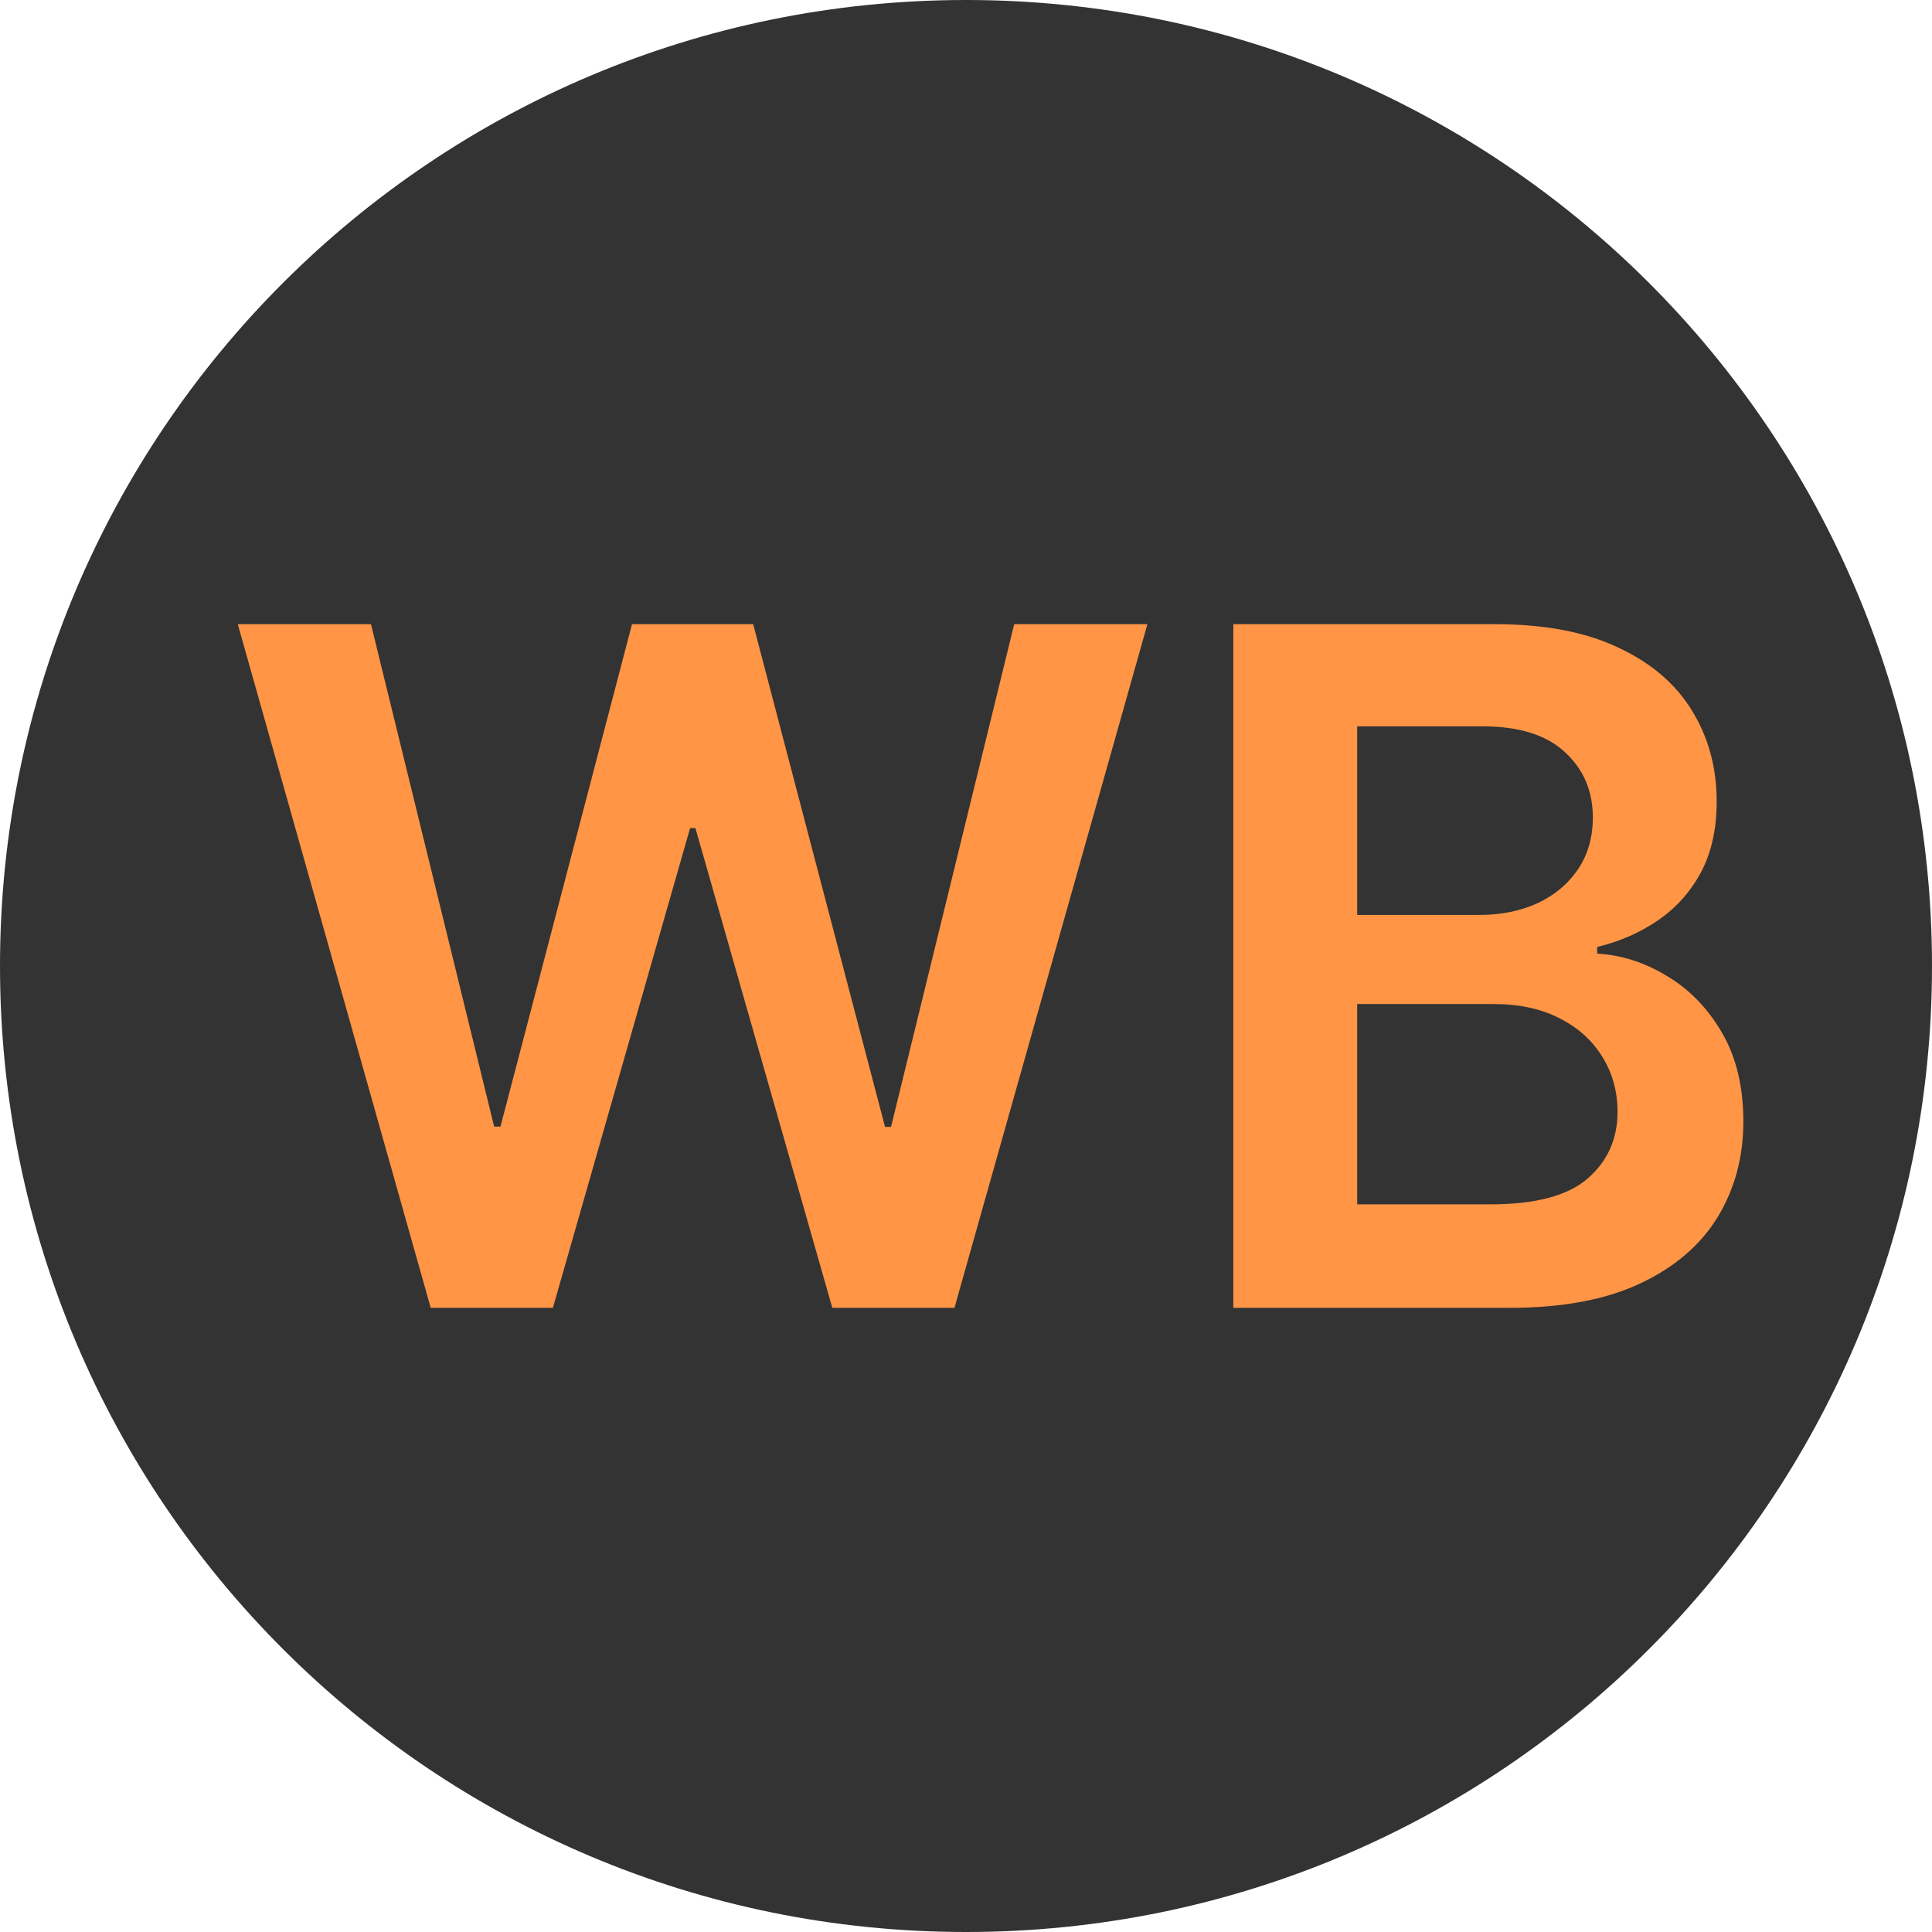
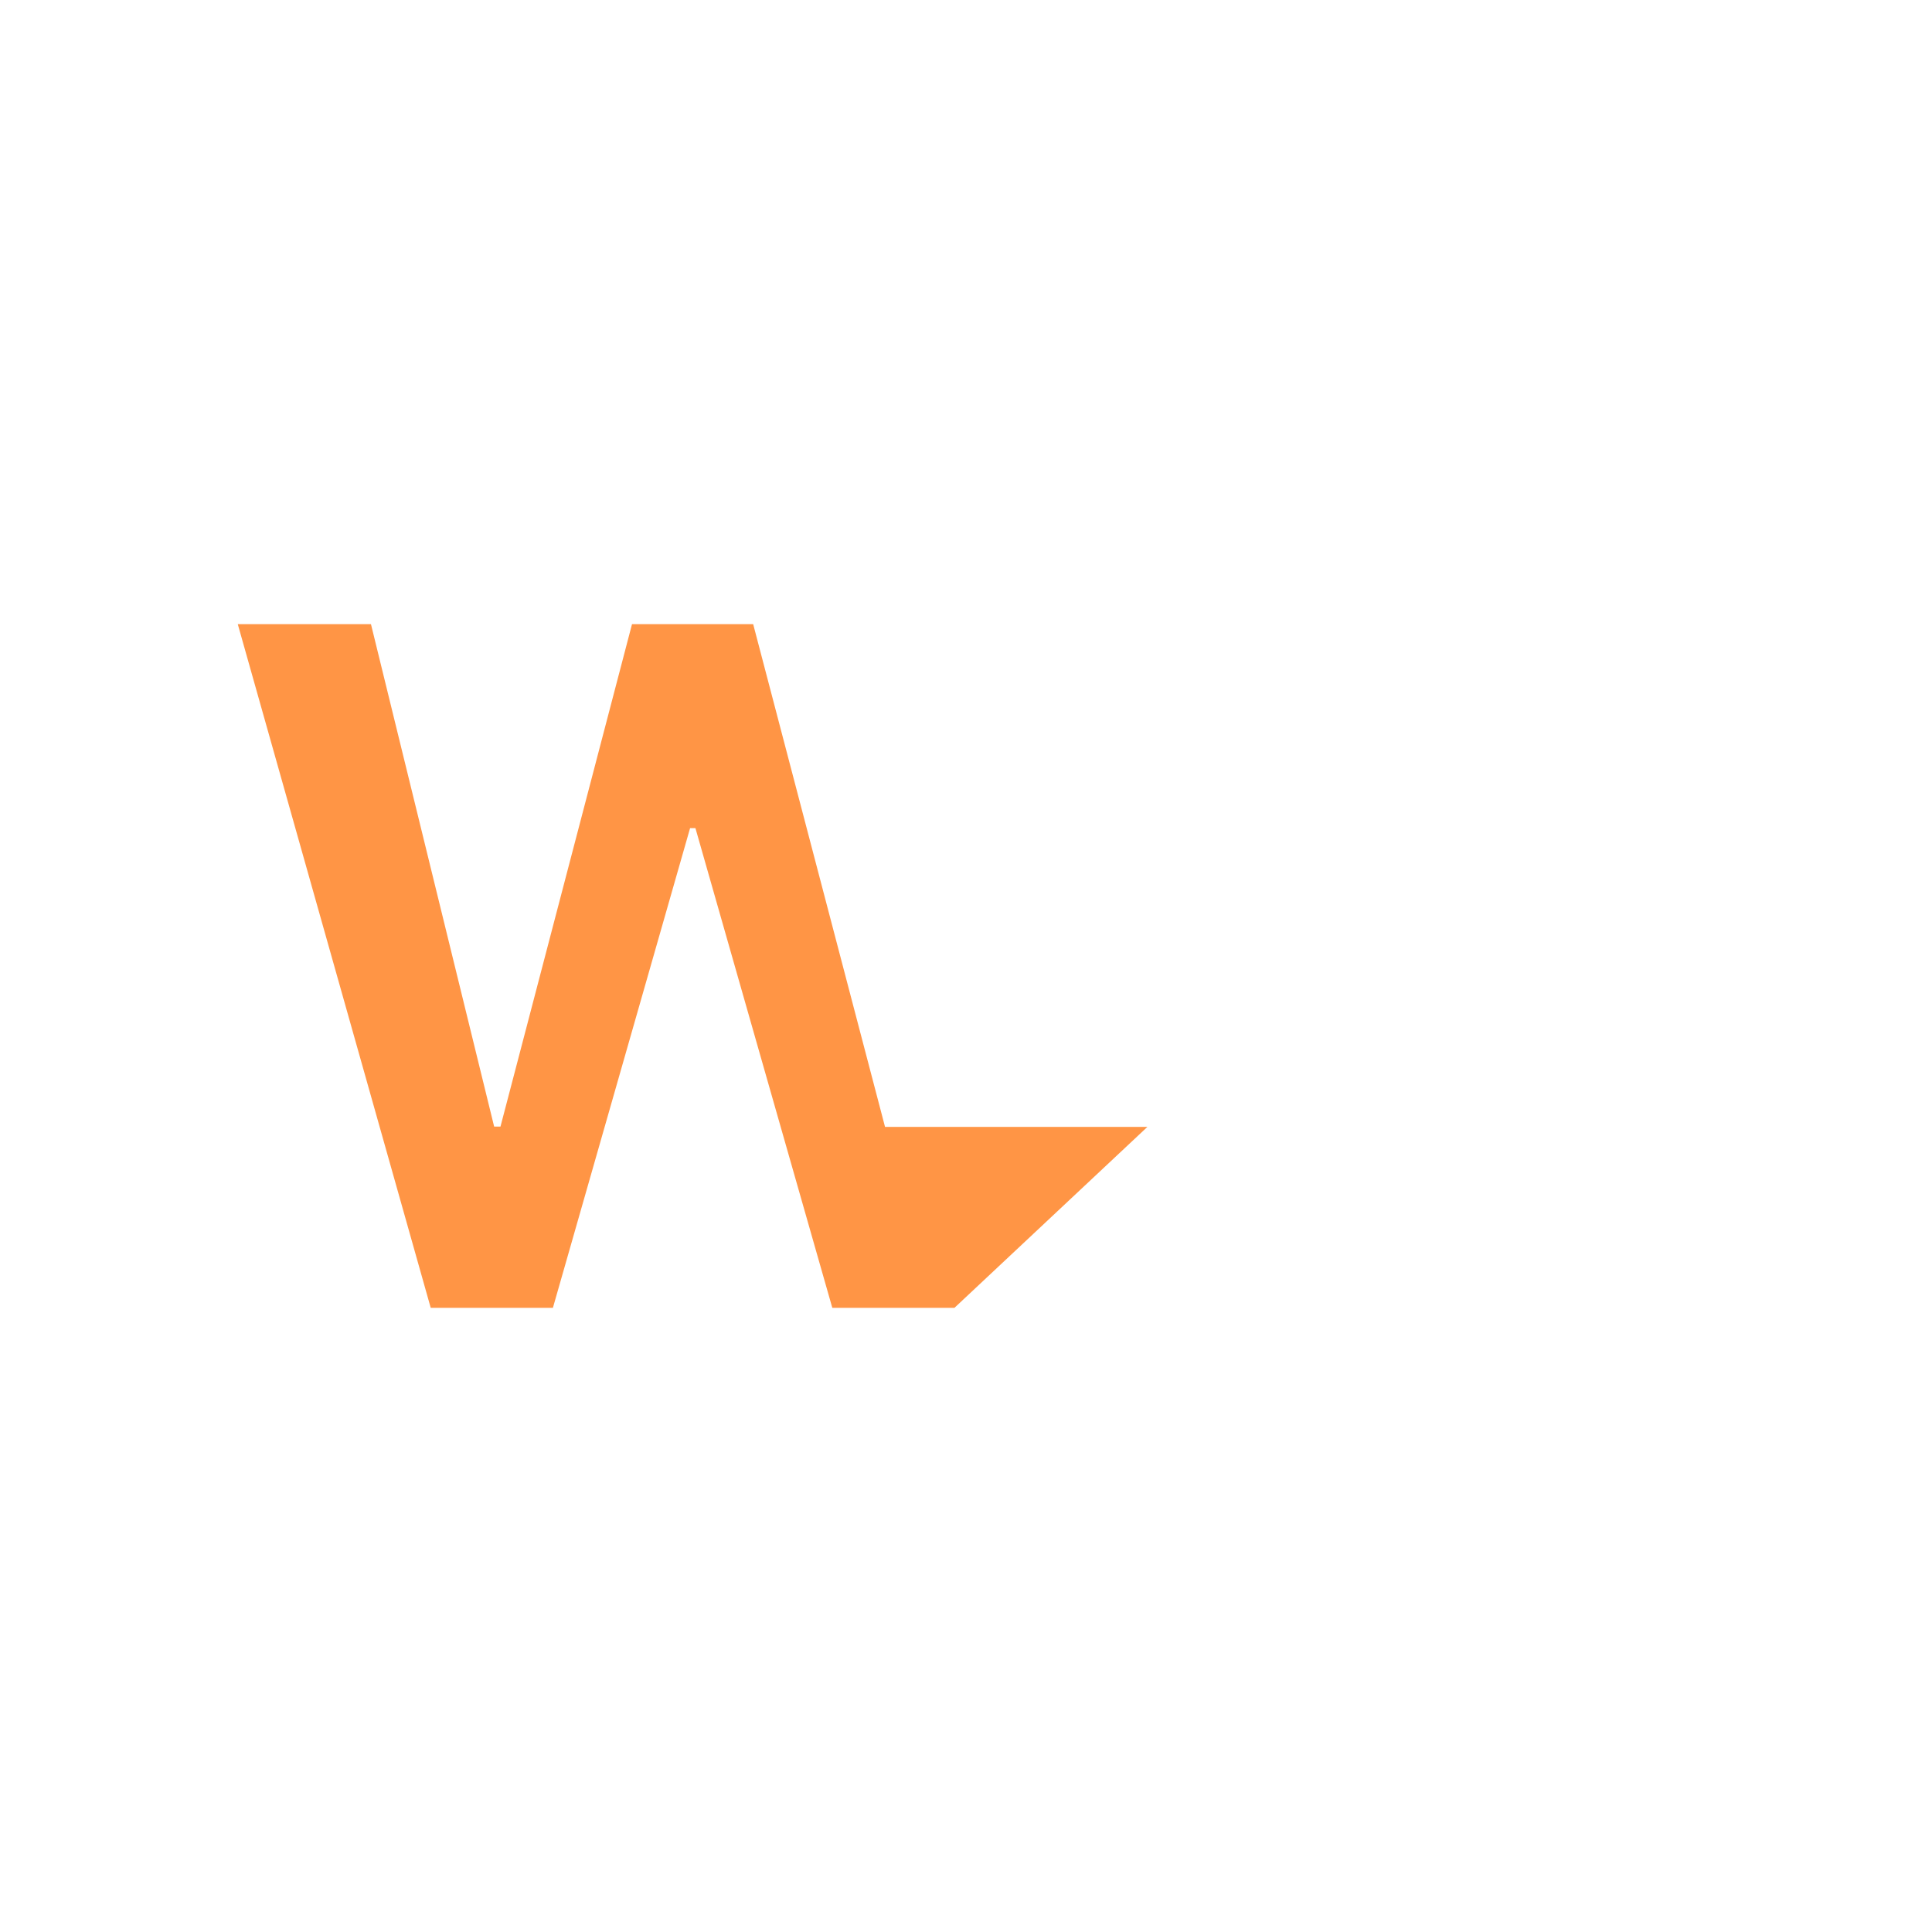
<svg xmlns="http://www.w3.org/2000/svg" width="65" height="65" viewBox="0 0 65 65" fill="none">
-   <path d="M65 32.5C65 50.449 50.449 65 32.5 65C14.551 65 0 50.449 0 32.5C0 14.551 14.551 0 32.5 0C50.449 0 65 14.551 65 32.5Z" fill="#333333" />
-   <path d="M41.494 44V21H50.299C51.961 21 53.342 21.262 54.443 21.786C55.551 22.303 56.378 23.01 56.925 23.909C57.479 24.807 57.756 25.825 57.756 26.963C57.756 27.899 57.576 28.7 57.217 29.367C56.857 30.026 56.374 30.561 55.768 30.973C55.162 31.384 54.484 31.68 53.735 31.86V32.084C54.551 32.129 55.334 32.38 56.083 32.837C56.839 33.286 57.456 33.922 57.935 34.746C58.415 35.57 58.654 36.565 58.654 37.733C58.654 38.924 58.366 39.995 57.79 40.945C57.213 41.889 56.345 42.634 55.184 43.18C54.024 43.727 52.564 44 50.804 44H41.494ZM45.661 40.519H50.142C51.654 40.519 52.743 40.23 53.41 39.654C54.084 39.07 54.42 38.321 54.42 37.408C54.42 36.726 54.252 36.112 53.915 35.566C53.578 35.012 53.099 34.578 52.477 34.263C51.856 33.941 51.115 33.78 50.254 33.78H45.661V40.519ZM45.661 30.782H49.782C50.501 30.782 51.149 30.651 51.725 30.389C52.302 30.119 52.755 29.741 53.084 29.254C53.421 28.76 53.589 28.176 53.589 27.502C53.589 26.611 53.275 25.878 52.646 25.301C52.025 24.725 51.1 24.436 49.872 24.436H45.661V30.782Z" fill="#FF9545" />
-   <path d="M14.491 44L8 21H12.481L16.625 37.902H16.838L21.263 21H25.34L29.776 37.913H29.978L34.122 21H38.603L32.112 44H28.002L23.397 27.862H23.217L18.602 44H14.491Z" fill="#FF9545" />
+   <path d="M14.491 44L8 21H12.481L16.625 37.902H16.838L21.263 21H25.34L29.776 37.913H29.978H38.603L32.112 44H28.002L23.397 27.862H23.217L18.602 44H14.491Z" fill="#FF9545" />
</svg>